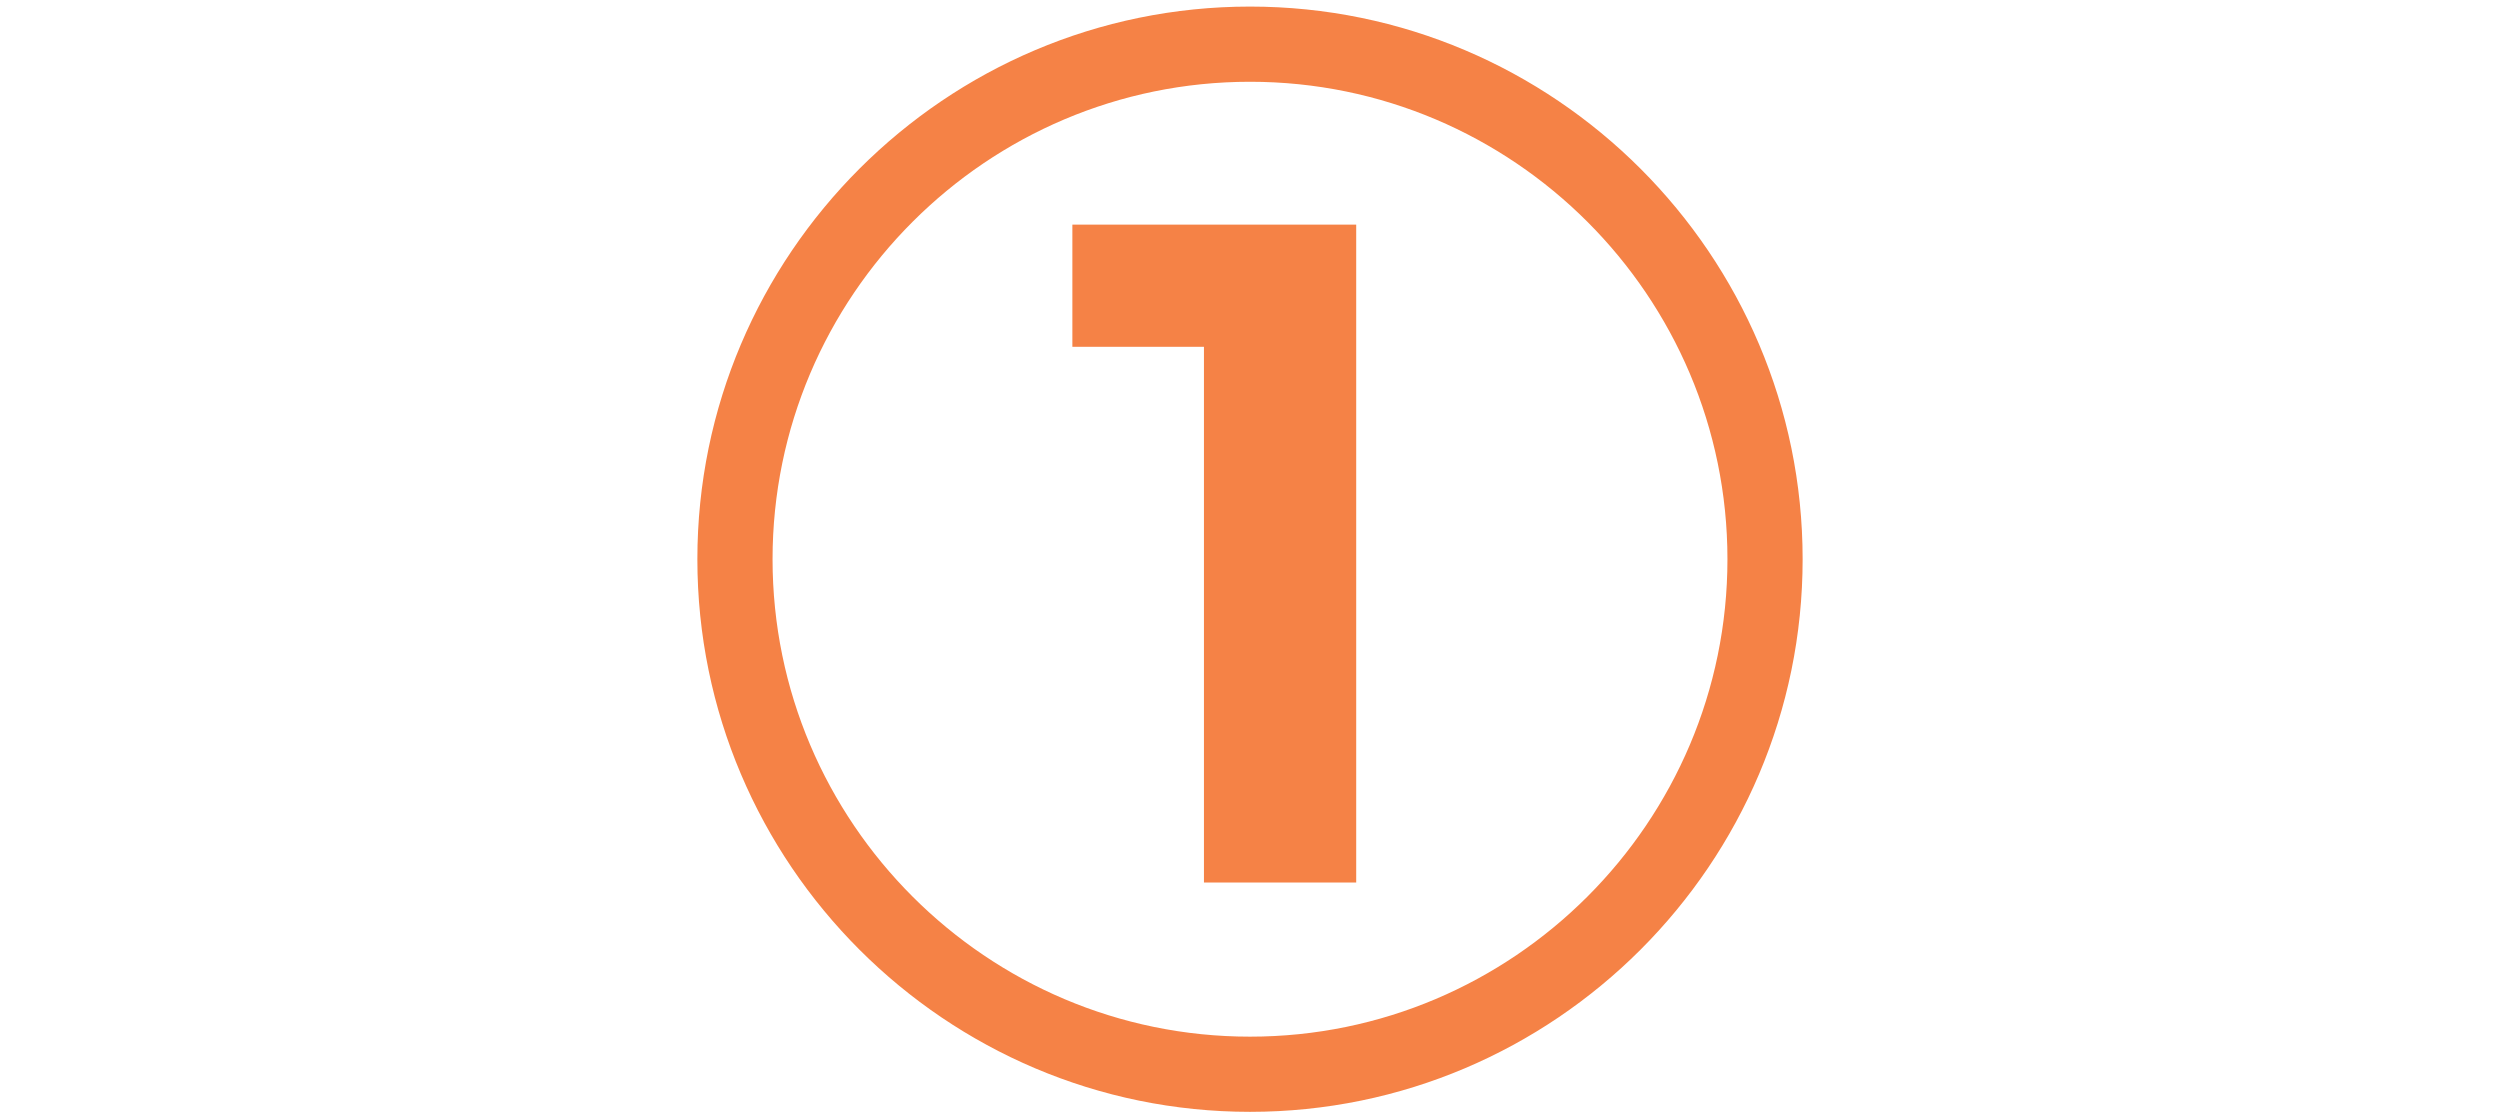
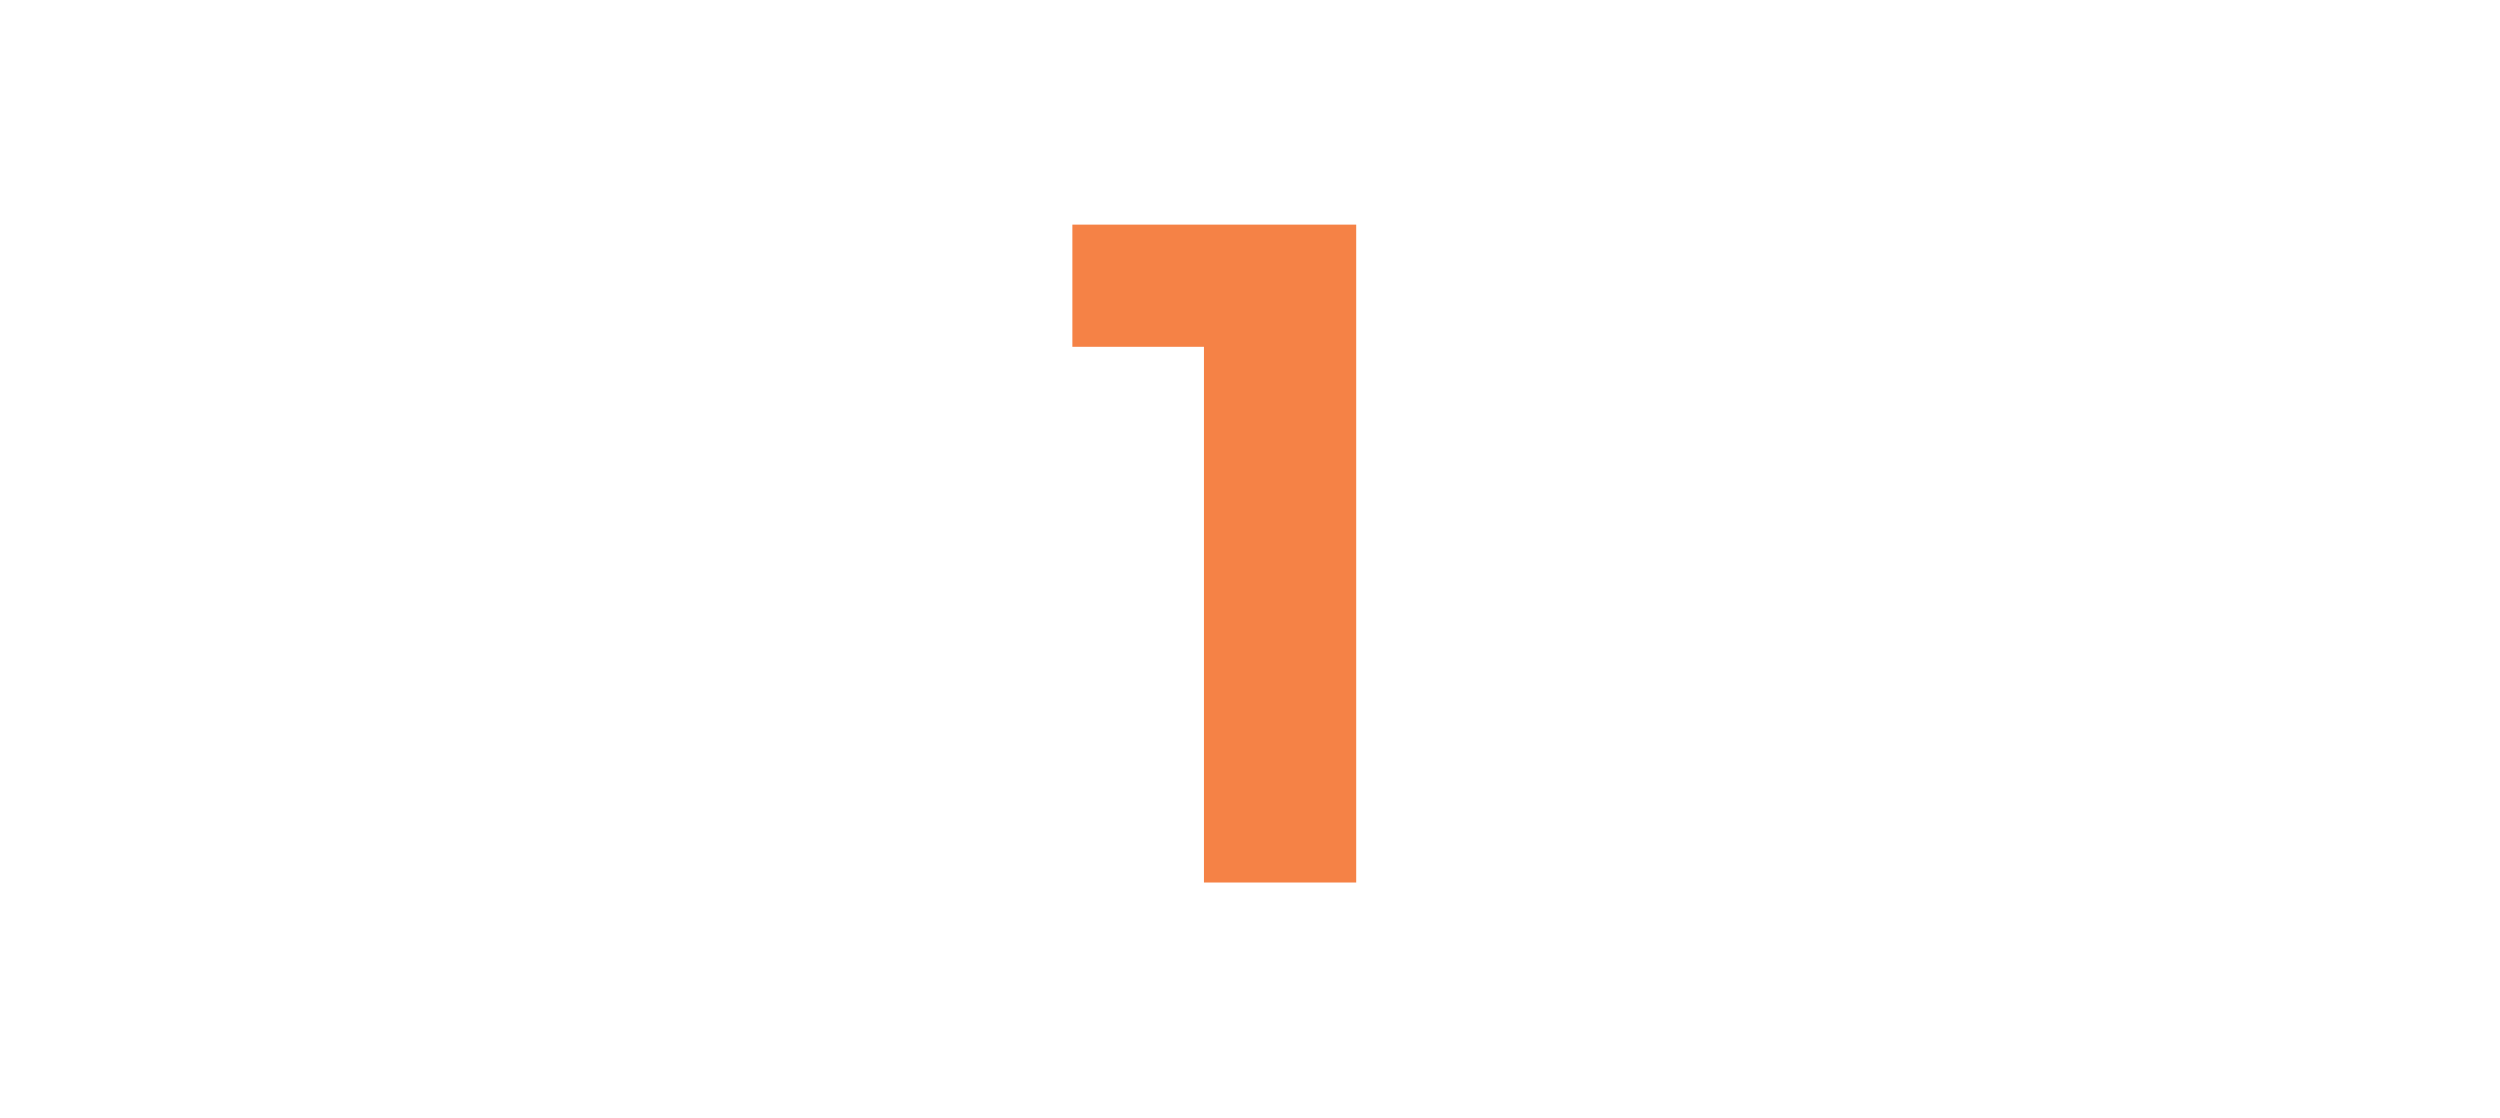
<svg xmlns="http://www.w3.org/2000/svg" version="1.1" viewBox="0 0 266 119">
  <defs>
    <style>
      .cls-1 {
        stroke-width: 3px;
      }

      .cls-1, .cls-2, .cls-3, .cls-4, .cls-5, .cls-6, .cls-7, .cls-8 {
        fill: none;
      }

      .cls-1, .cls-2, .cls-3, .cls-5, .cls-9, .cls-6, .cls-7, .cls-10 {
        stroke: #f58246;
      }

      .cls-1, .cls-3, .cls-5, .cls-7 {
        stroke-miterlimit: 10;
      }

      .cls-2, .cls-3, .cls-5, .cls-9, .cls-10 {
        stroke-width: 4.9px;
      }

      .cls-2, .cls-4, .cls-9, .cls-6, .cls-10 {
        stroke-linecap: round;
        stroke-linejoin: round;
      }

      .cls-3, .cls-11 {
        display: none;
      }

      .cls-12, .cls-9 {
        fill: #f58246;
      }

      .cls-12, .cls-8 {
        stroke-width: 0px;
      }

      .cls-4 {
        stroke: #fff;
        stroke-width: 3.9px;
      }

      .cls-6 {
        stroke-width: 8px;
      }

      .cls-7 {
        stroke-width: 4.3px;
      }

      .cls-8 {
        opacity: .5;
      }

      .cls-10 {
        fill: #fff;
      }
    </style>
  </defs>
  <g id="Layer_1" data-name="Layer 1" class="cls-11">
    <g id="q4gVcb.tif">
      <image id="Layer_0" data-name="Layer 0" width="600" height="588" transform="translate(-186.2 2.1) scale(.2)" />
    </g>
    <g id="qNiZoa.tif">
      <image id="Layer_0-2" data-name="Layer 0" width="626" height="596" transform="translate(76.9 126.9) scale(.2)" />
    </g>
    <g id="Yfiu8N.tif">
      <image id="Layer_0-3" data-name="Layer 0" width="616" height="600" transform="translate(-26.9 -187.9) scale(.3)" />
    </g>
    <ellipse class="cls-5" cx="-109" cy="63" rx="20.9" ry="33.2" transform="translate(-84 -60.4) rotate(-48.5)" />
    <path class="cls-2" d="M-84.1,85c-7.6,8.7-25,5.8-38.7-6.3-13.7-12.1-18.7-29-11-37.7l-4.3,7.6c-7.6,8.7-2.7,25.5,11,37.7,13.7,12.1,31.1,15,38.7,6.3l4.3-7.6Z" />
    <ellipse class="cls-3" cx="136" cy="59.5" rx="30.2" ry="18.1" />
  </g>
  <g id="Food_Beverage_Packaging" data-name="Food &amp;amp; Beverage Packaging" class="cls-11">
    <g>
      <circle class="cls-8" cx="133" cy="59.5" r="54.8" />
      <circle class="cls-6" cx="133" cy="59.5" r="54.8" />
      <g>
        <rect class="cls-2" x="125.3" y="16.5" width="15.4" height="9.9" />
        <path class="cls-2" d="M148.1,93.2v-50.6c0-5.1-2.7-7.6-6.6-11.4-2.2-2.1-2.7-3.8-2.7-4.8h-11.4c0,1-.5,2.6-2.7,4.8-3.9,3.8-6.6,6.3-6.6,11.4v50.6s-.2,6.3,4.3,8.5c5.1,2.4,9.3-2.7,9.9-3.1h1.7c.6.4,4.9,5.5,9.9,3.1,4.5-2.1,4.3-8.5,4.3-8.5Z" />
        <line class="cls-2" x1="119.2" y1="48.6" x2="146.8" y2="48.6" />
        <line class="cls-2" x1="119.2" y1="56" x2="146.8" y2="56" />
        <line class="cls-2" x1="119.2" y1="63.4" x2="146.8" y2="63.4" />
        <line class="cls-2" x1="119.2" y1="70.8" x2="146.8" y2="70.8" />
        <line class="cls-2" x1="119.2" y1="78.2" x2="146.8" y2="78.2" />
      </g>
    </g>
  </g>
  <g id="Supply_Chain_Logistics" data-name="Supply Chain Logistics" class="cls-11">
    <g>
      <circle class="cls-8" cx="133" cy="59.5" r="54.8" />
      <circle class="cls-6" cx="133" cy="59.5" r="54.8" />
    </g>
    <g>
      <polygon class="cls-9" points="133 97.6 96.1 83.2 96.1 38.1 133 52.5 133 97.6" />
      <polygon class="cls-2" points="133 97.6 169.9 83.2 169.9 38.1 133 52.5 133 97.6" />
      <polygon class="cls-2" points="169.9 38.1 133 23.8 96.1 38.1 133 52.5 169.9 38.1" />
      <line class="cls-4" x1="117.4" y1="83.7" x2="126.2" y2="87.1" />
      <line class="cls-4" x1="117.4" y1="78.4" x2="126.2" y2="81.9" />
      <line class="cls-4" x1="117.4" y1="73.2" x2="126.2" y2="76.7" />
    </g>
    <polyline class="cls-12" points="110.8 32.4 147.8 46.8 147.8 65.8 155.2 62.9 155.2 43.9 118.2 29.5" />
  </g>
  <g id="Healthcare" class="cls-11">
    <g>
      <circle class="cls-8" cx="133" cy="59.5" r="54.8" />
      <circle class="cls-6" cx="133" cy="59.5" r="54.8" />
    </g>
-     <polygon class="cls-2" points="168.3 50.3 142.2 50.3 142.2 24.2 123.8 24.2 123.8 50.3 97.7 50.3 97.7 68.7 123.8 68.7 123.8 94.8 142.2 94.8 142.2 68.7 168.3 68.7 168.3 50.3" />
  </g>
  <g id="Medical_Device_Manufacturing" data-name="Medical Device Manufacturing" class="cls-11">
    <g>
      <circle class="cls-8" cx="133" cy="59.5" r="54.8" />
      <circle class="cls-6" cx="133" cy="59.5" r="54.8" />
    </g>
    <g>
      <circle class="cls-2" cx="114.4" cy="89.6" r="7.9" />
      <circle class="cls-2" cx="151.6" cy="89.6" r="7.9" />
    </g>
    <g>
      <polyline class="cls-2" points="122.3 90.1 131 44.9 136.6 39.3 139.7 17.9" />
      <polyline class="cls-2" points="143.7 90.1 135 44.9 129.4 39.3 126.3 17.9" />
    </g>
    <path class="cls-10" d="M99.8,67.6l71.5-22.8s.4,6.4-7.3,10-10.4,1.8-10.4,1.8c0,0-.1,1.6-10.4,4.8s-42.2,15-45.8,13.9-4.2-5.6,2.4-7.6Z" />
    <line class="cls-2" x1="102.1" y1="68.6" x2="103.4" y2="74.3" />
    <line class="cls-2" x1="110.3" y1="66.1" x2="111.5" y2="71.8" />
    <line class="cls-2" x1="118.4" y1="63.5" x2="119.7" y2="69.2" />
  </g>
  <g id="Medical_Device_Manufacturing_copy" data-name="Medical Device Manufacturing copy" class="cls-11">
    <path class="cls-12" d="M133,118.3c-32.4,0-58.8-26.4-58.8-58.8S100.6.7,133,.7s58.8,26.4,58.8,58.8-26.4,58.8-58.8,58.8ZM133,8.7c-28,0-50.8,22.8-50.8,50.8s22.8,50.8,50.8,50.8,50.8-22.8,50.8-50.8-22.8-50.8-50.8-50.8Z" />
    <path class="cls-12" d="M173.7,44.6c0-.7-.4-1.4-1.1-1.9-.6-.4-1.4-.5-2.1-.3l-31.6,10.1-1.6-8.1c0-.5-.3-.9-.7-1.3l-.3-.3,1.9-1.9c.4-.4.6-.9.7-1.4l3.1-21.3c.2-1.3-.7-2.6-2.1-2.8-1.3-.2-2.6.7-2.8,2.1l-3,20.5-1.4,1.4-1.4-1.4-3-20.5c-.2-1.3-1.4-2.2-2.8-2.1-1.3.2-2.2,1.4-2.1,2.8l3.1,21.3c0,.5.3,1,.7,1.4l1.9,1.9-.3.3c-.3.3-.6.8-.7,1.3l-2.3,12.2-27.2,8.7c-6.3,1.9-6.8,5.7-6.8,6.8,0,2.5,1.7,4.6,4.4,5.4.3.1.8.2,1.3.2,3.1,0,9.6-1.9,22.7-6.2,0,0,0,0,0,0,1-.3,2-.7,3-1l-2.2,11.6c-1.8-1.7-4.3-2.7-7-2.7-5.7,0-10.4,4.6-10.4,10.4s4.6,10.4,10.4,10.4,9.8-4.1,10.3-9.4c0,0,0,0,0,0l4.2-21.9c.7-.2,1.4-.5,2.1-.7,2-.7,3.9-1.3,5.6-1.9l4.7,24.5s0,0,0,0c.5,5.3,4.9,9.4,10.3,9.4s10.4-4.6,10.4-10.4-4.6-10.4-10.4-10.4-5.2,1-7,2.7l-3.4-17.6c1-.3,1.9-.6,2.6-.8,6-1.8,9-3.3,10.6-4.5,2,.2,5.7,0,10.5-2.2,9.2-4.2,8.8-12,8.8-12.3ZM98,72.9c-.5-.2-.8-.5-.8-.7,0-.4.7-1.3,2.8-2l.5,2.4c-1.2.3-2,.4-2.5.4ZM105.2,71.3l-.6-2.6,3.5-1.1.6,2.7c-1.2.4-2.4.7-3.5,1ZM113.3,68.7l-.6-2.7,3.5-1.1.6,2.7c-1.2.4-2.3.8-3.5,1.1ZM114.4,95.1c-3,0-5.5-2.5-5.5-5.5s2.5-5.5,5.5-5.5,5.5,2.5,5.5,5.5-2.5,5.5-5.5,5.5ZM151.6,84.1c3,0,5.5,2.5,5.5,5.5s-2.5,5.5-5.5,5.5-5.5-2.5-5.5-5.5,2.5-5.5,5.5-5.5ZM133,47.4l1.3,6.7-2.7.9,1.5-7.6ZM162.9,52.5c-5.4,2.4-8.7,1.7-8.8,1.7-.7-.2-1.4,0-2,.3-.3.2-.5.5-.7.8-.4.3-2.3,1.6-9,3.6-3,.9-7.6,2.5-13,4.3-2.3.8-5.1,1.7-8,2.7l-.6-2.6,46.9-15c-.8,1.4-2.3,2.9-4.9,4.1Z" />
  </g>
  <g id="Protien_Processing" data-name="Protien Processing" class="cls-11">
    <g>
      <circle class="cls-8" cx="133" cy="59.5" r="54.8" />
      <circle class="cls-6" cx="133" cy="59.5" r="54.8" />
    </g>
    <path class="cls-7" d="M167.4,44c0,4.6-11.5,4.4-22.6,7.2s-9.9,8.5-19.7,8.5c-18.4,0-24.2-7-24.2-15.7s14.9-15.7,33.3-15.7,33.3,7,33.3,15.7Z" />
    <ellipse class="cls-1" cx="122.9" cy="43.5" rx="7.7" ry="3.6" />
    <path class="cls-7" d="M167.4,52.4c0,4.2-12.9,4.5-22.8,7.3-10.8,3-8.6,8.4-19.4,8.4-18.4,0-24.2-7-24.2-15.7v-8.4c0,8.7,5.9,15.7,24.2,15.7s8.8-5.4,19.7-8.5c9.9-2.8,22.6-3.1,22.6-7.2v8.7" />
    <polyline class="cls-2" points="121.4 87.3 133.5 71.1 139.2 75.4 127.2 91.6" />
    <path class="cls-2" d="M129.5,94.5c-1.9,2.5-6,2.6-9.2.2s-4-6.7-1.1-7.9" />
    <path class="cls-10" d="M158.1,66.6c-4.2,5.6-15.4,9-21.1,11.7s-8.3,1.8-9,1.3c-2.1-1.5,2.2-20.8,8.4-29.1,6.2-8.3,13.3-7.7,19.3-3.3,6,4.5,8.6,11.1,2.4,19.4Z" />
  </g>
  <g id="Protien_Processing_copy" data-name="Protien Processing copy" class="cls-11">
    <path class="cls-12" d="M133,118.3c-32.4,0-58.8-26.4-58.8-58.8S100.6.7,133,.7s58.8,26.4,58.8,58.8-26.4,58.8-58.8,58.8ZM133,8.7c-28,0-50.8,22.8-50.8,50.8s22.8,50.8,50.8,50.8,50.8-22.8,50.8-50.8-22.8-50.8-50.8-50.8Z" />
    <g>
      <path class="cls-12" d="M122.9,48.6c5.2,0,9.2-2.2,9.2-5.1s-3.9-5.1-9.2-5.1-9.2,2.2-9.2,5.1,3.9,5.1,9.2,5.1ZM122.9,41.4c4,0,6.2,1.5,6.2,2.1s-2.2,2.1-6.2,2.1-6.2-1.5-6.2-2.1,2.2-2.1,6.2-2.1Z" />
      <path class="cls-12" d="M134.1,26.1c-19.9,0-35.4,7.9-35.4,17.9v8.4c0,8.2,4.6,17.9,26.4,17.9s.6,0,.9,0c-.8,3.8-1,6.3-.9,7.9l-4.9,6.5c-.6-.3-1.3-.4-2,0-1.8.8-3,2.3-3.2,4.3-.3,2.7,1.2,5.8,3.8,7.8,1.9,1.4,4.1,2.2,6.3,2.2s.2,0,.2,0c2.5,0,4.6-1.1,6-2.9.8-1.1.6-2.6-.5-3.4-.3-.3-.7-.4-1.1-.4l8.8-11.8c1.2-.5,2.6-1.1,4.1-1.7,6.1-2.5,13.7-5.6,17.3-10.5,2.7-3.6,4-7.1,4-10.5,3.2-1,5.3-2.5,5.4-4.9v-8.7c0-10-15.5-17.9-35.4-17.9ZM134.1,30.4c18.5,0,31,7,31.1,13.5-.6.8-3.7,1.6-6.9,2.3-.4-.3-.8-.6-1.2-.9-8.1-6-16.4-4.7-22.7,3.8-1.7,2.2-3.1,4.9-4.2,7.6-1.4.6-3,.9-5.2.9-14.6,0-22.1-4.6-22.1-13.6s12.5-13.6,31.1-13.6ZM103.4,55.7s.1,0,.1.1c.1.1.3.2.4.3.1.1.2.2.4.3.1.1.3.2.4.3.1,0,.3.2.4.3.1.1.3.2.5.3.1,0,.3.2.4.3.2.1.3.2.5.3.2,0,.3.2.5.3.2,0,.4.2.5.3.2,0,.3.2.5.3.2,0,.4.2.6.3.2,0,.4.2.5.2.2,0,.4.2.6.2.2,0,.4.1.6.2.2,0,.4.1.7.2.2,0,.4.1.6.2.2,0,.5.1.7.2.2,0,.4.1.6.2.2,0,.5.1.8.2.2,0,.5.1.7.2.3,0,.5.1.8.2.2,0,.5,0,.7.1.3,0,.6,0,.9.1.2,0,.5,0,.7.1.3,0,.6,0,1,.1.3,0,.5,0,.8,0,.3,0,.7,0,1.1,0,.3,0,.5,0,.8,0,.4,0,.8,0,1.3,0,.2,0,.4,0,.6,0,.7,0,1.3,0,2,0,1.2,0,2.3,0,3.3-.2-.5,1.6-1,3-1.3,4.2-.6,0-1.3,0-2,0-12.7,0-20-3.4-21.7-10.2ZM125.3,94c-1.2,0-2.5-.4-3.6-1.2-1.4-1-2-2.5-1.9-3.3,0-.1,0-.2,0-.3,1.1.8,2.6.6,3.4-.5l4.9-6.6c.5,0,1,.1,1.5.1s.9,0,1.4,0l-5.9,7.9c-.8,1.1-.6,2.6.5,3.4.2.1.4.3.6.3-.4.1-.8.2-1,.2ZM156.2,65.2c-2.8,3.8-10,6.7-15.3,8.9-1.8.7-3.5,1.4-4.9,2.1-1.8.8-4.5,1.2-6,1.3,0-4.4,3.5-18.8,8.5-25.5,2.7-3.7,5.7-5.5,8.9-5.5s4.6.9,7,2.7c5.9,4.4,6.5,9.8,1.9,16ZM163.4,53.3c-.4-1.1-.9-2.2-1.6-3.2,1.2-.3,2.4-.6,3.4-1v3.2c-.2.3-.9.7-1.8,1Z" />
    </g>
  </g>
  <g id="_1" data-name="1">
-     <path class="cls-12" d="M133,118.3c-32.4,0-58.8-26.4-58.8-58.8S100.6.7,133,.7s58.8,26.4,58.8,58.8-26.4,58.8-58.8,58.8ZM133,8.7c-28,0-50.8,22.8-50.8,50.8s22.8,50.8,50.8,50.8,50.8-22.8,50.8-50.8-22.8-50.8-50.8-50.8Z" />
    <path class="cls-12" d="M144.3,23.9v70h-16.2v-57h-14v-13h30.2Z" />
  </g>
  <g id="_2" data-name="2" class="cls-11">
    <path class="cls-12" d="M133,118.3c-32.4,0-58.8-26.4-58.8-58.8S100.6.7,133,.7s58.8,26.4,58.8,58.8-26.4,58.8-58.8,58.8ZM133,8.7c-28,0-50.8,22.8-50.8,50.8s22.8,50.8,50.8,50.8,50.8-22.8,50.8-50.8-22.8-50.8-50.8-50.8Z" />
    <path class="cls-12" d="M159.7,80.7v13.2h-52.9v-10.5l27-25.5c6.2-5.9,7.3-9.5,7.3-12.9,0-5.5-3.8-8.7-11.2-8.7s-11.1,2.3-14.5,7l-11.8-7.6c5.4-7.9,15.2-13,27.8-13s26,8,26,20.7-1.9,13-11.7,22.1l-16.1,15.2h30.1Z" />
  </g>
  <g id="_3" data-name="3" class="cls-11">
    <path class="cls-12" d="M133,118.3c-32.4,0-58.8-26.4-58.8-58.8S100.6.7,133,.7s58.8,26.4,58.8,58.8-26.4,58.8-58.8,58.8ZM133,8.7c-28,0-50.8,22.8-50.8,50.8s22.8,50.8,50.8,50.8,50.8-22.8,50.8-50.8-22.8-50.8-50.8-50.8Z" />
    <path class="cls-12" d="M161,72.5c0,11.8-9.1,22.6-29,22.6s-19.9-2.7-26.7-7.5l6.3-12.4c5.3,4,12.7,6.3,20,6.3s13.1-3.3,13.1-9-3.9-8.6-13.1-8.6h-7.4v-10.7l14.4-16.3h-29.8v-13h49v10.5l-15.8,18c12.6,2,19,9.8,19,20.1Z" />
  </g>
  <g id="_4" data-name="4" class="cls-11">
    <path class="cls-12" d="M133,118.3c-32.4,0-58.8-26.4-58.8-58.8S100.6.7,133,.7s58.8,26.4,58.8,58.8-26.4,58.8-58.8,58.8ZM133,8.7c-28,0-50.8,22.8-50.8,50.8s22.8,50.8,50.8,50.8,50.8-22.8,50.8-50.8-22.8-50.8-50.8-50.8Z" />
    <path class="cls-12" d="M164.6,79.2h-11.4v14.7h-15.8v-14.7h-37.7v-10.9l33-44.4h17l-30.6,42.1h18.8v-13.1h15.3v13.1h11.4v13.2Z" />
  </g>
  <g id="_5" data-name="5" class="cls-11">
    <path class="cls-12" d="M133,118.3c-32.4,0-58.8-26.4-58.8-58.8S100.6.7,133,.7s58.8,26.4,58.8,58.8-26.4,58.8-58.8,58.8ZM133,8.7c-28,0-50.8,22.8-50.8,50.8s22.8,50.8,50.8,50.8,50.8-22.8,50.8-50.8-22.8-50.8-50.8-50.8Z" />
    <path class="cls-12" d="M160.1,71.9c0,12.4-9.1,23.2-29.1,23.2s-19.9-2.7-26.7-7.5l6.4-12.4c5.3,4,12.6,6.3,19.9,6.3s13.1-3.4,13.1-9.1-3.6-9.1-16.3-9.1h-17.9l3.6-39.4h42.7v13h-29.2l-1.1,13.3h5.7c20.7,0,28.9,9.3,28.9,21.7Z" />
  </g>
  <g id="_6" data-name="6" class="cls-11">
    <path class="cls-12" d="M133,118.3c-32.4,0-58.8-26.4-58.8-58.8S100.6.7,133,.7s58.8,26.4,58.8,58.8-26.4,58.8-58.8,58.8ZM133,8.7c-28,0-50.8,22.8-50.8,50.8s22.8,50.8,50.8,50.8,50.8-22.8,50.8-50.8-22.8-50.8-50.8-50.8Z" />
    <path class="cls-12" d="M159.9,71.8c0,14.3-11.7,23.3-26.5,23.3s-31.3-12.1-31.3-34.7,14.6-37.7,35.7-37.7,14.6,1.7,19.5,4.8l-6,11.9c-3.9-2.6-8.4-3.5-13.1-3.5-11.7,0-19.2,6.9-19.7,20.3,4.1-4.1,10-6.2,17.3-6.2,13.5,0,24.1,8.6,24.1,21.8ZM144.2,72.6c0-6.4-4.7-10.5-11.9-10.5s-12.1,4.4-12.1,10.5,4.5,10.4,12.3,10.4,11.7-4,11.7-10.4Z" />
  </g>
</svg>